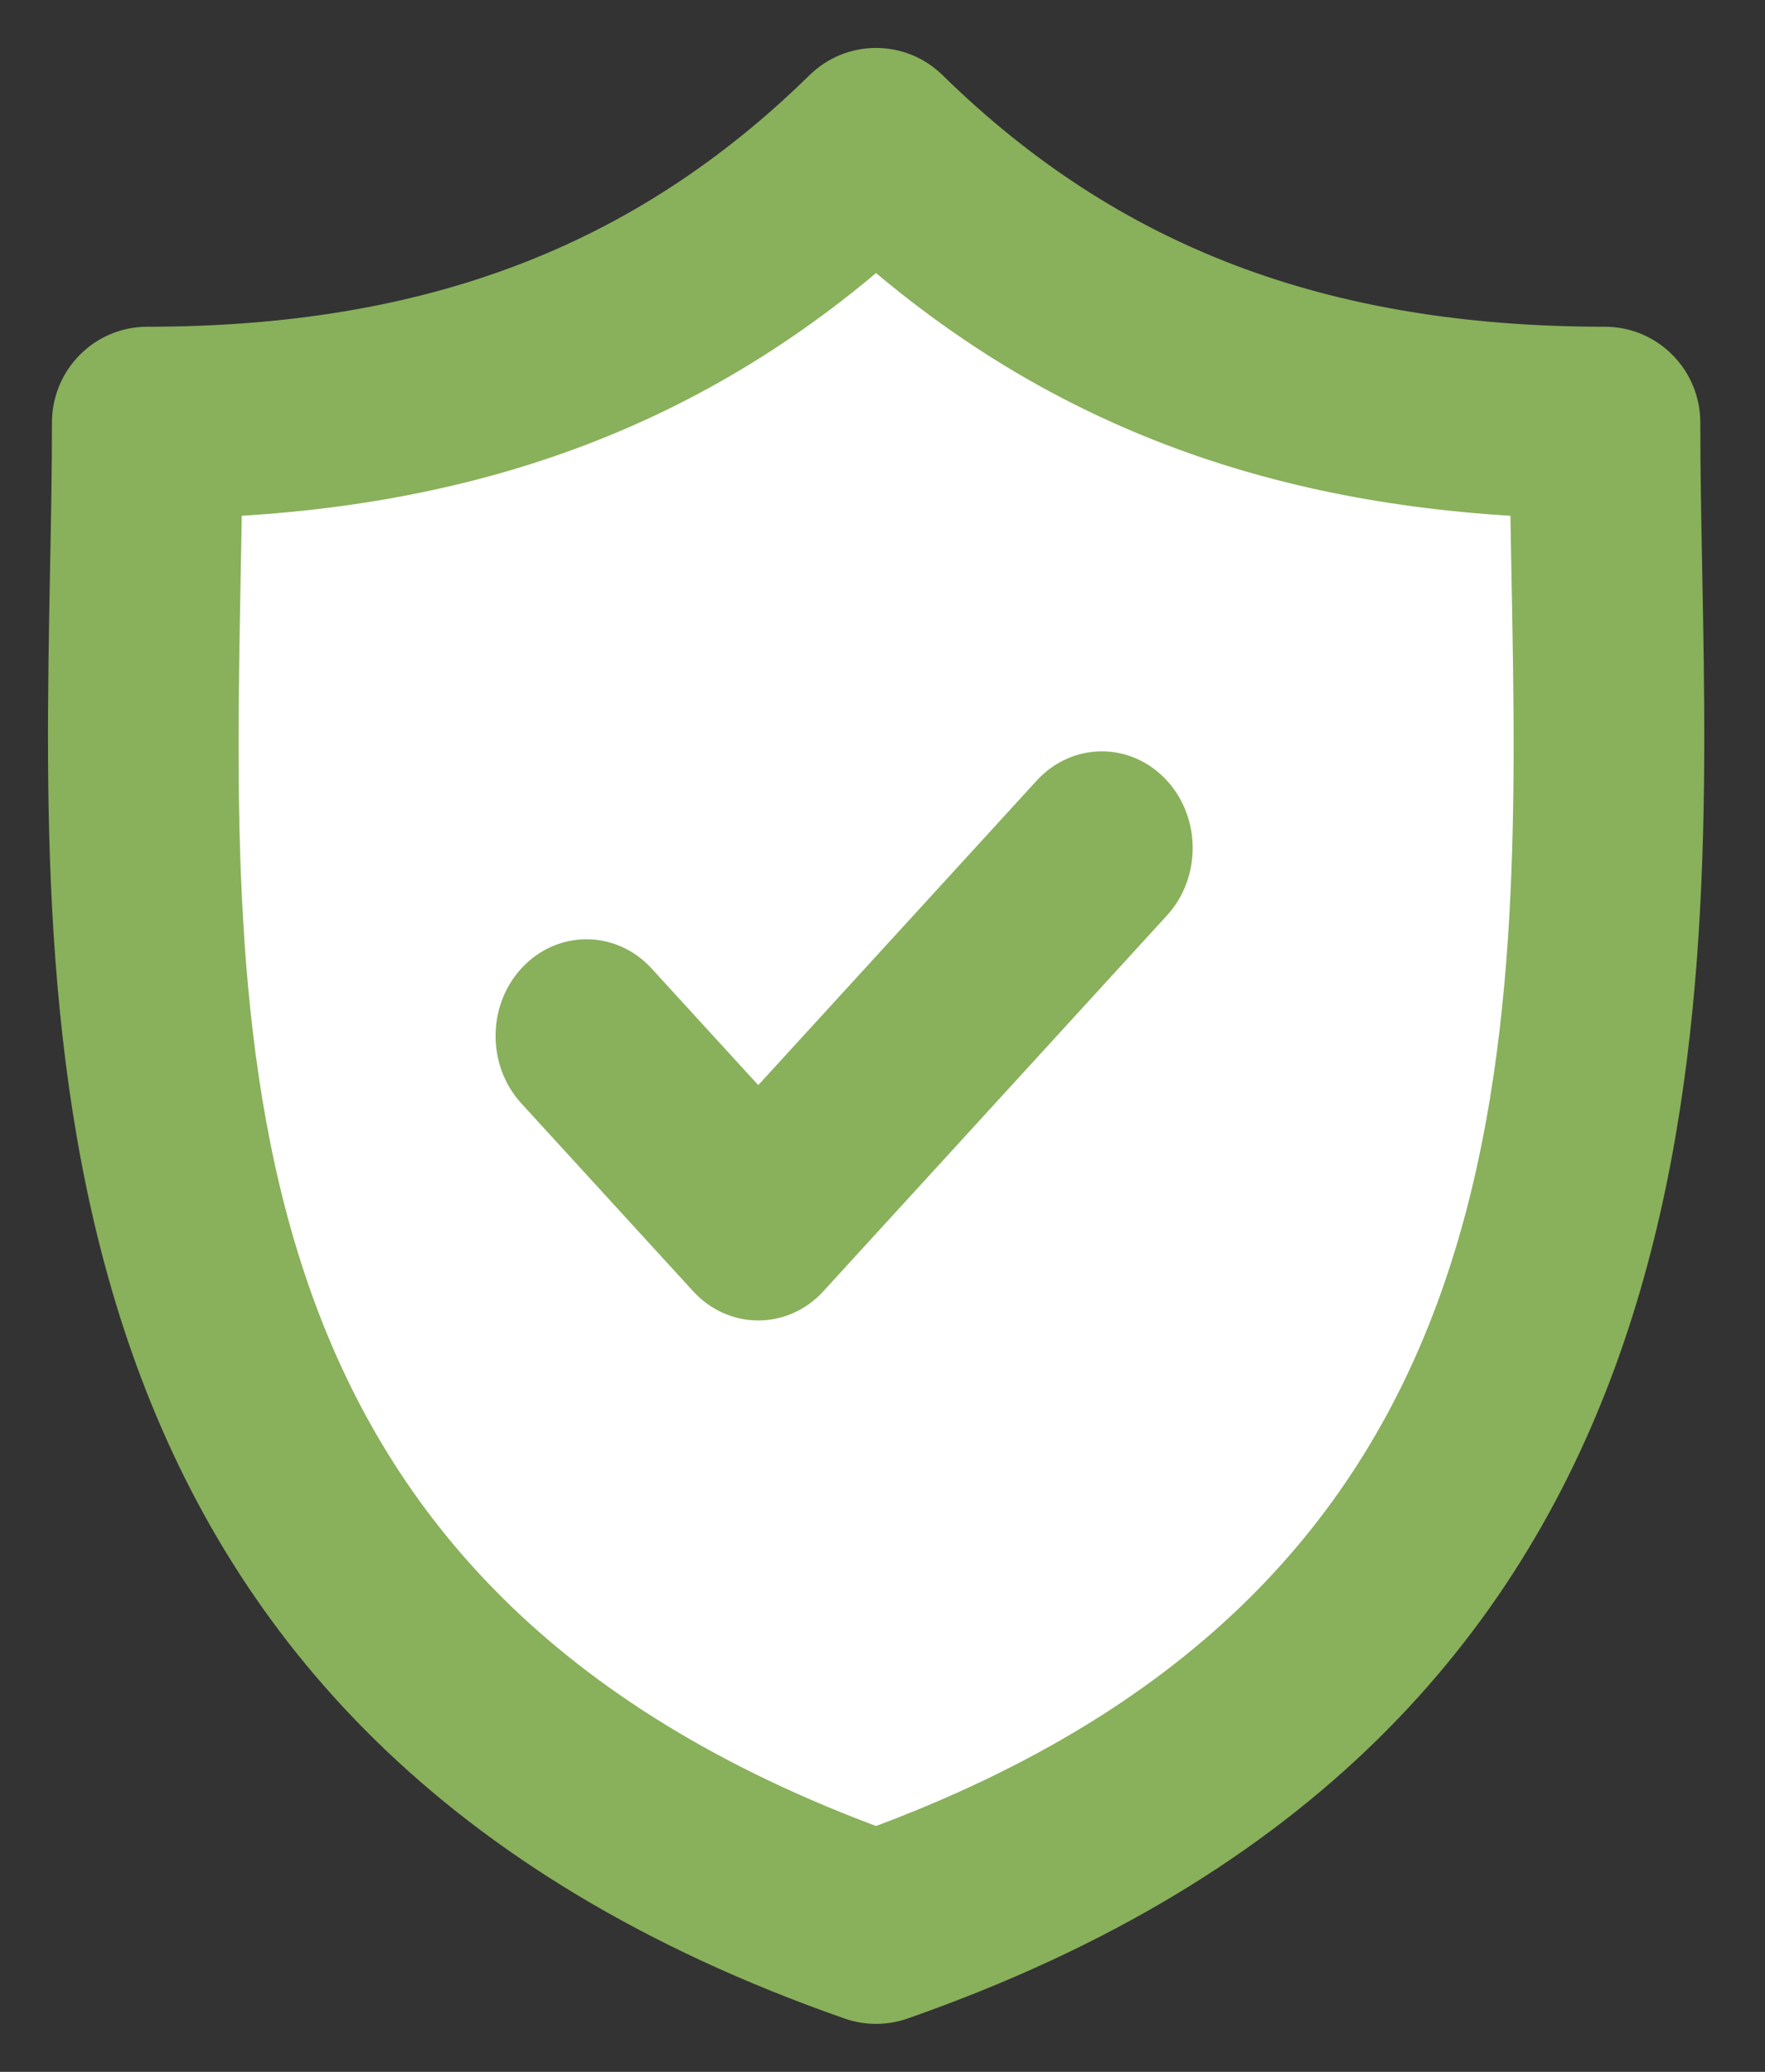
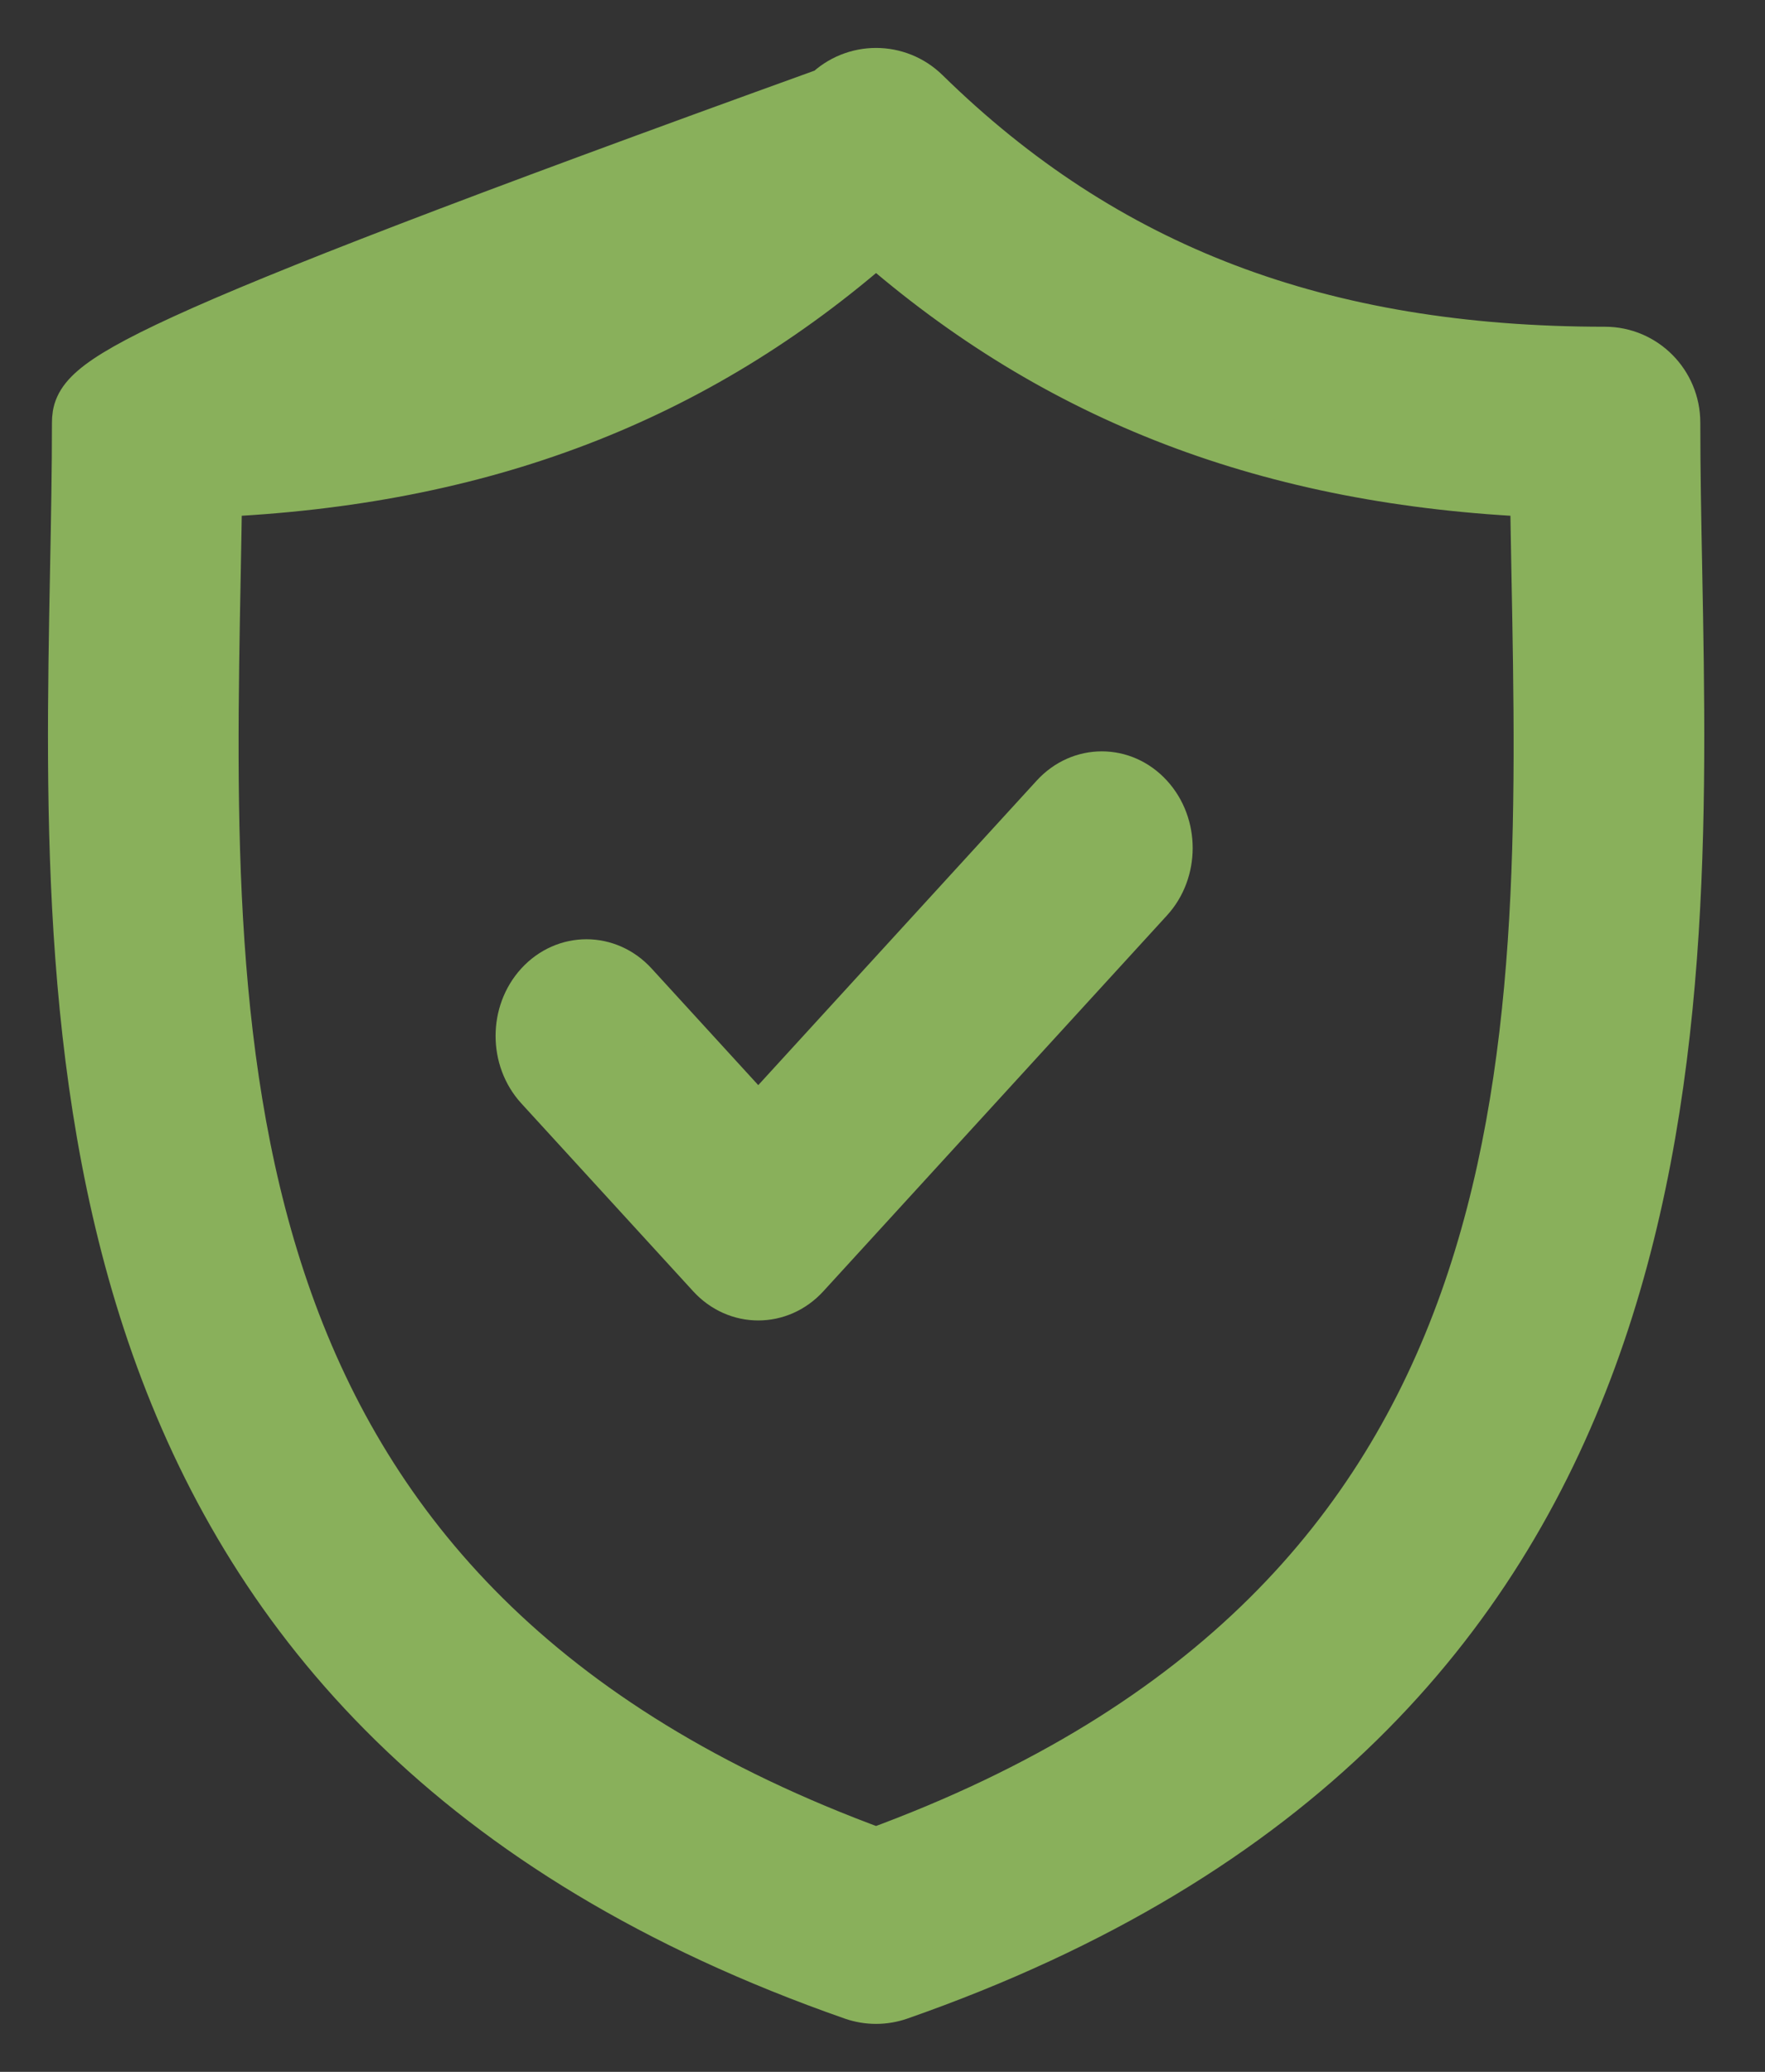
<svg xmlns="http://www.w3.org/2000/svg" width="23px" height="27px" viewBox="0 0 23 27" version="1.1">
  <rect x="0" y="0" width="23" height="27" fill="#333333" stroke="none" />
  <title>security copy</title>
  <desc>Created with Sketch.</desc>
  <g id="Page-1" stroke="none" stroke-width="1" fill="none" fill-rule="evenodd">
    <g id="Desktop" transform="translate(-505, -85)">
      <g id="security-copy" transform="translate(506, 86)">
-         <polygon id="Path-3" fill="#FFFFFF" fill-rule="nonzero" points="1 5 10.25 1.5 20 5 20 14 17.5 19.5 10.25 24 4 20.5 1 12" />
-         <path d="M20.807,6.437 C20.794,5.762 20.782,5.124 20.782,4.508 C20.782,4.024 20.393,3.633 19.914,3.633 C16.202,3.633 13.377,2.557 11.021,0.248 C10.684,-0.083 10.148,-0.083 9.811,0.248 C7.456,2.557 4.631,3.633 0.919,3.633 C0.44,3.633 0.052,4.024 0.052,4.508 C0.052,5.125 0.04,5.762 0.027,6.437 C-0.092,12.719 -0.255,21.321 10.132,24.952 C10.224,24.984 10.32,25 10.416,25 C10.512,25 10.608,24.984 10.7,24.952 C21.088,21.321 20.926,12.718 20.807,6.437 Z M10.416,23.196 C1.508,19.933 1.643,12.785 1.762,6.471 C1.769,6.092 1.776,5.725 1.781,5.365 C5.257,5.217 8.037,4.155 10.416,2.064 C12.796,4.155 15.576,5.217 19.052,5.365 C19.057,5.724 19.064,6.092 19.071,6.47 C19.191,12.785 19.325,19.933 10.416,23.196 Z" id="Shape" stroke="#89B05B" stroke-width="0.75" fill="#89B05B" fill-rule="nonzero" />
+         <path d="M20.807,6.437 C20.794,5.762 20.782,5.124 20.782,4.508 C20.782,4.024 20.393,3.633 19.914,3.633 C16.202,3.633 13.377,2.557 11.021,0.248 C10.684,-0.083 10.148,-0.083 9.811,0.248 C0.44,3.633 0.052,4.024 0.052,4.508 C0.052,5.125 0.04,5.762 0.027,6.437 C-0.092,12.719 -0.255,21.321 10.132,24.952 C10.224,24.984 10.32,25 10.416,25 C10.512,25 10.608,24.984 10.7,24.952 C21.088,21.321 20.926,12.718 20.807,6.437 Z M10.416,23.196 C1.508,19.933 1.643,12.785 1.762,6.471 C1.769,6.092 1.776,5.725 1.781,5.365 C5.257,5.217 8.037,4.155 10.416,2.064 C12.796,4.155 15.576,5.217 19.052,5.365 C19.057,5.724 19.064,6.092 19.071,6.47 C19.191,12.785 19.325,19.933 10.416,23.196 Z" id="Shape" stroke="#89B05B" stroke-width="0.75" fill="#89B05B" fill-rule="nonzero" />
        <path d="M12.786,9.426 L8.881,13.697 L7.214,11.874 C6.898,11.529 6.386,11.529 6.07,11.874 C5.754,12.22 5.754,12.78 6.07,13.126 L8.309,15.574 C8.467,15.747 8.674,15.833 8.881,15.833 C9.088,15.833 9.295,15.747 9.453,15.574 L13.93,10.677 C14.246,10.332 14.246,9.771 13.93,9.426 C13.614,9.08 13.102,9.08 12.786,9.426 Z" id="Path" stroke="#89B05B" stroke-width="0.75" fill="#89B05B" />
      </g>
    </g>
  </g>
</svg>